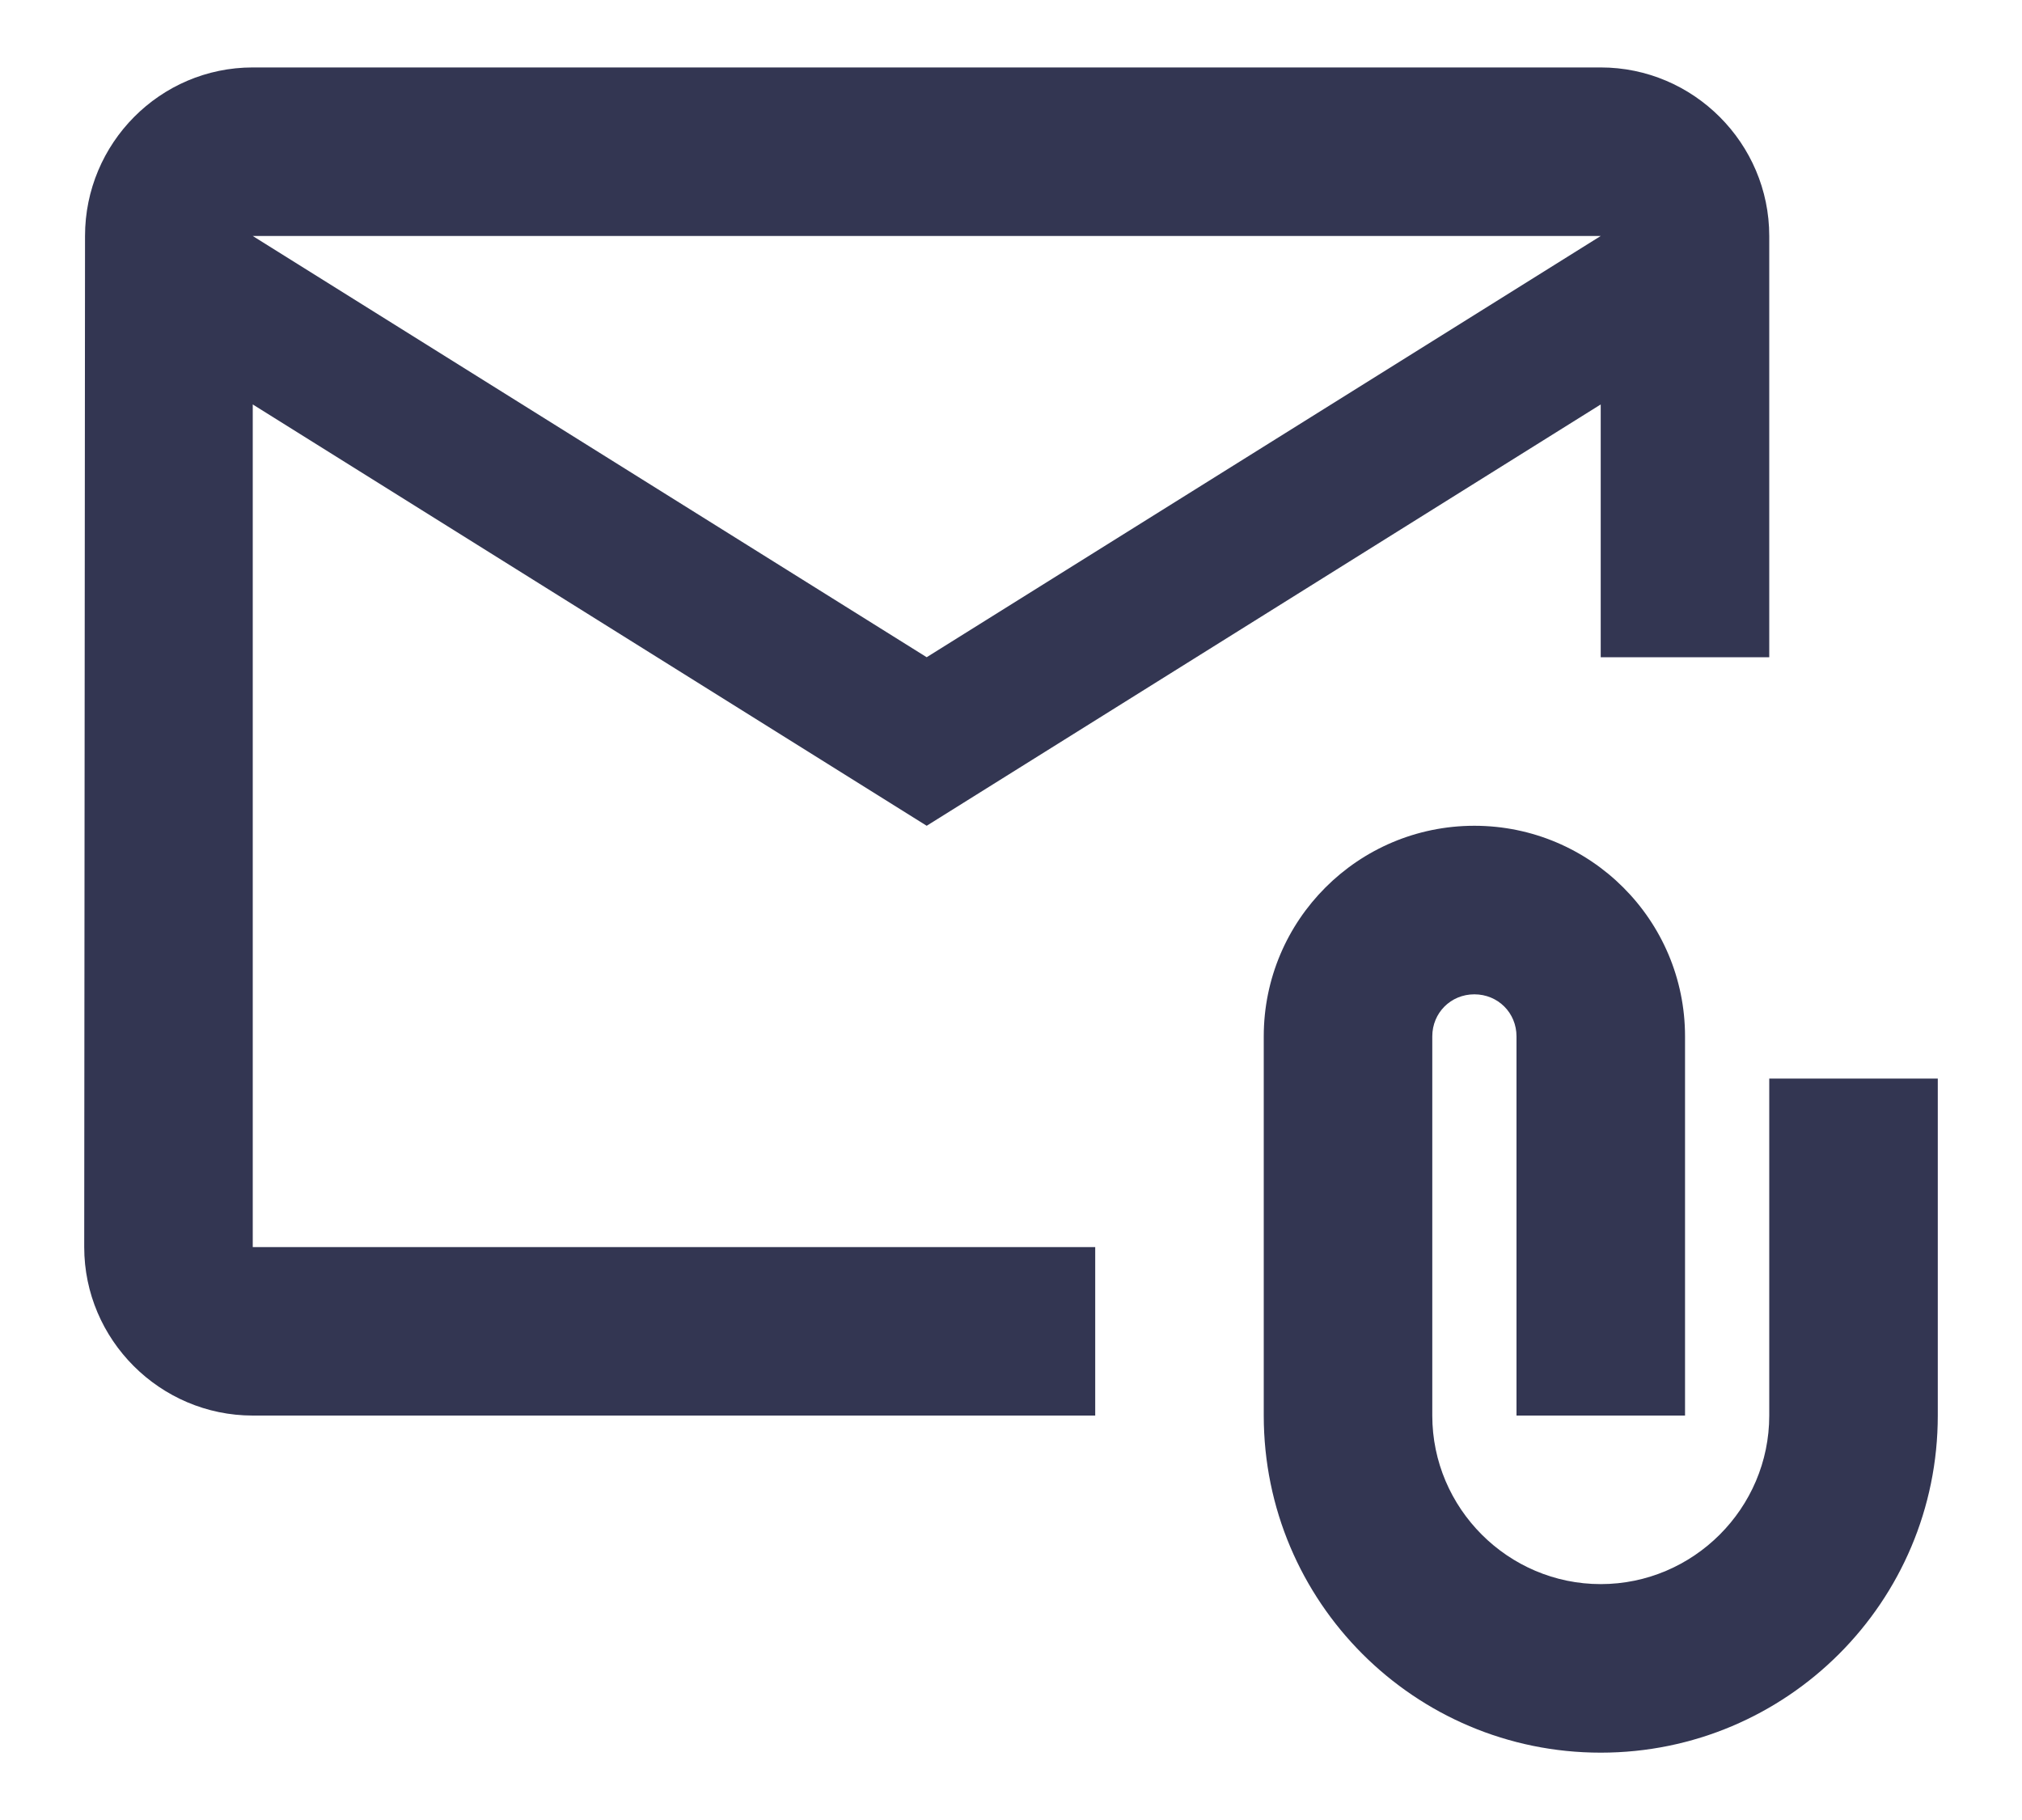
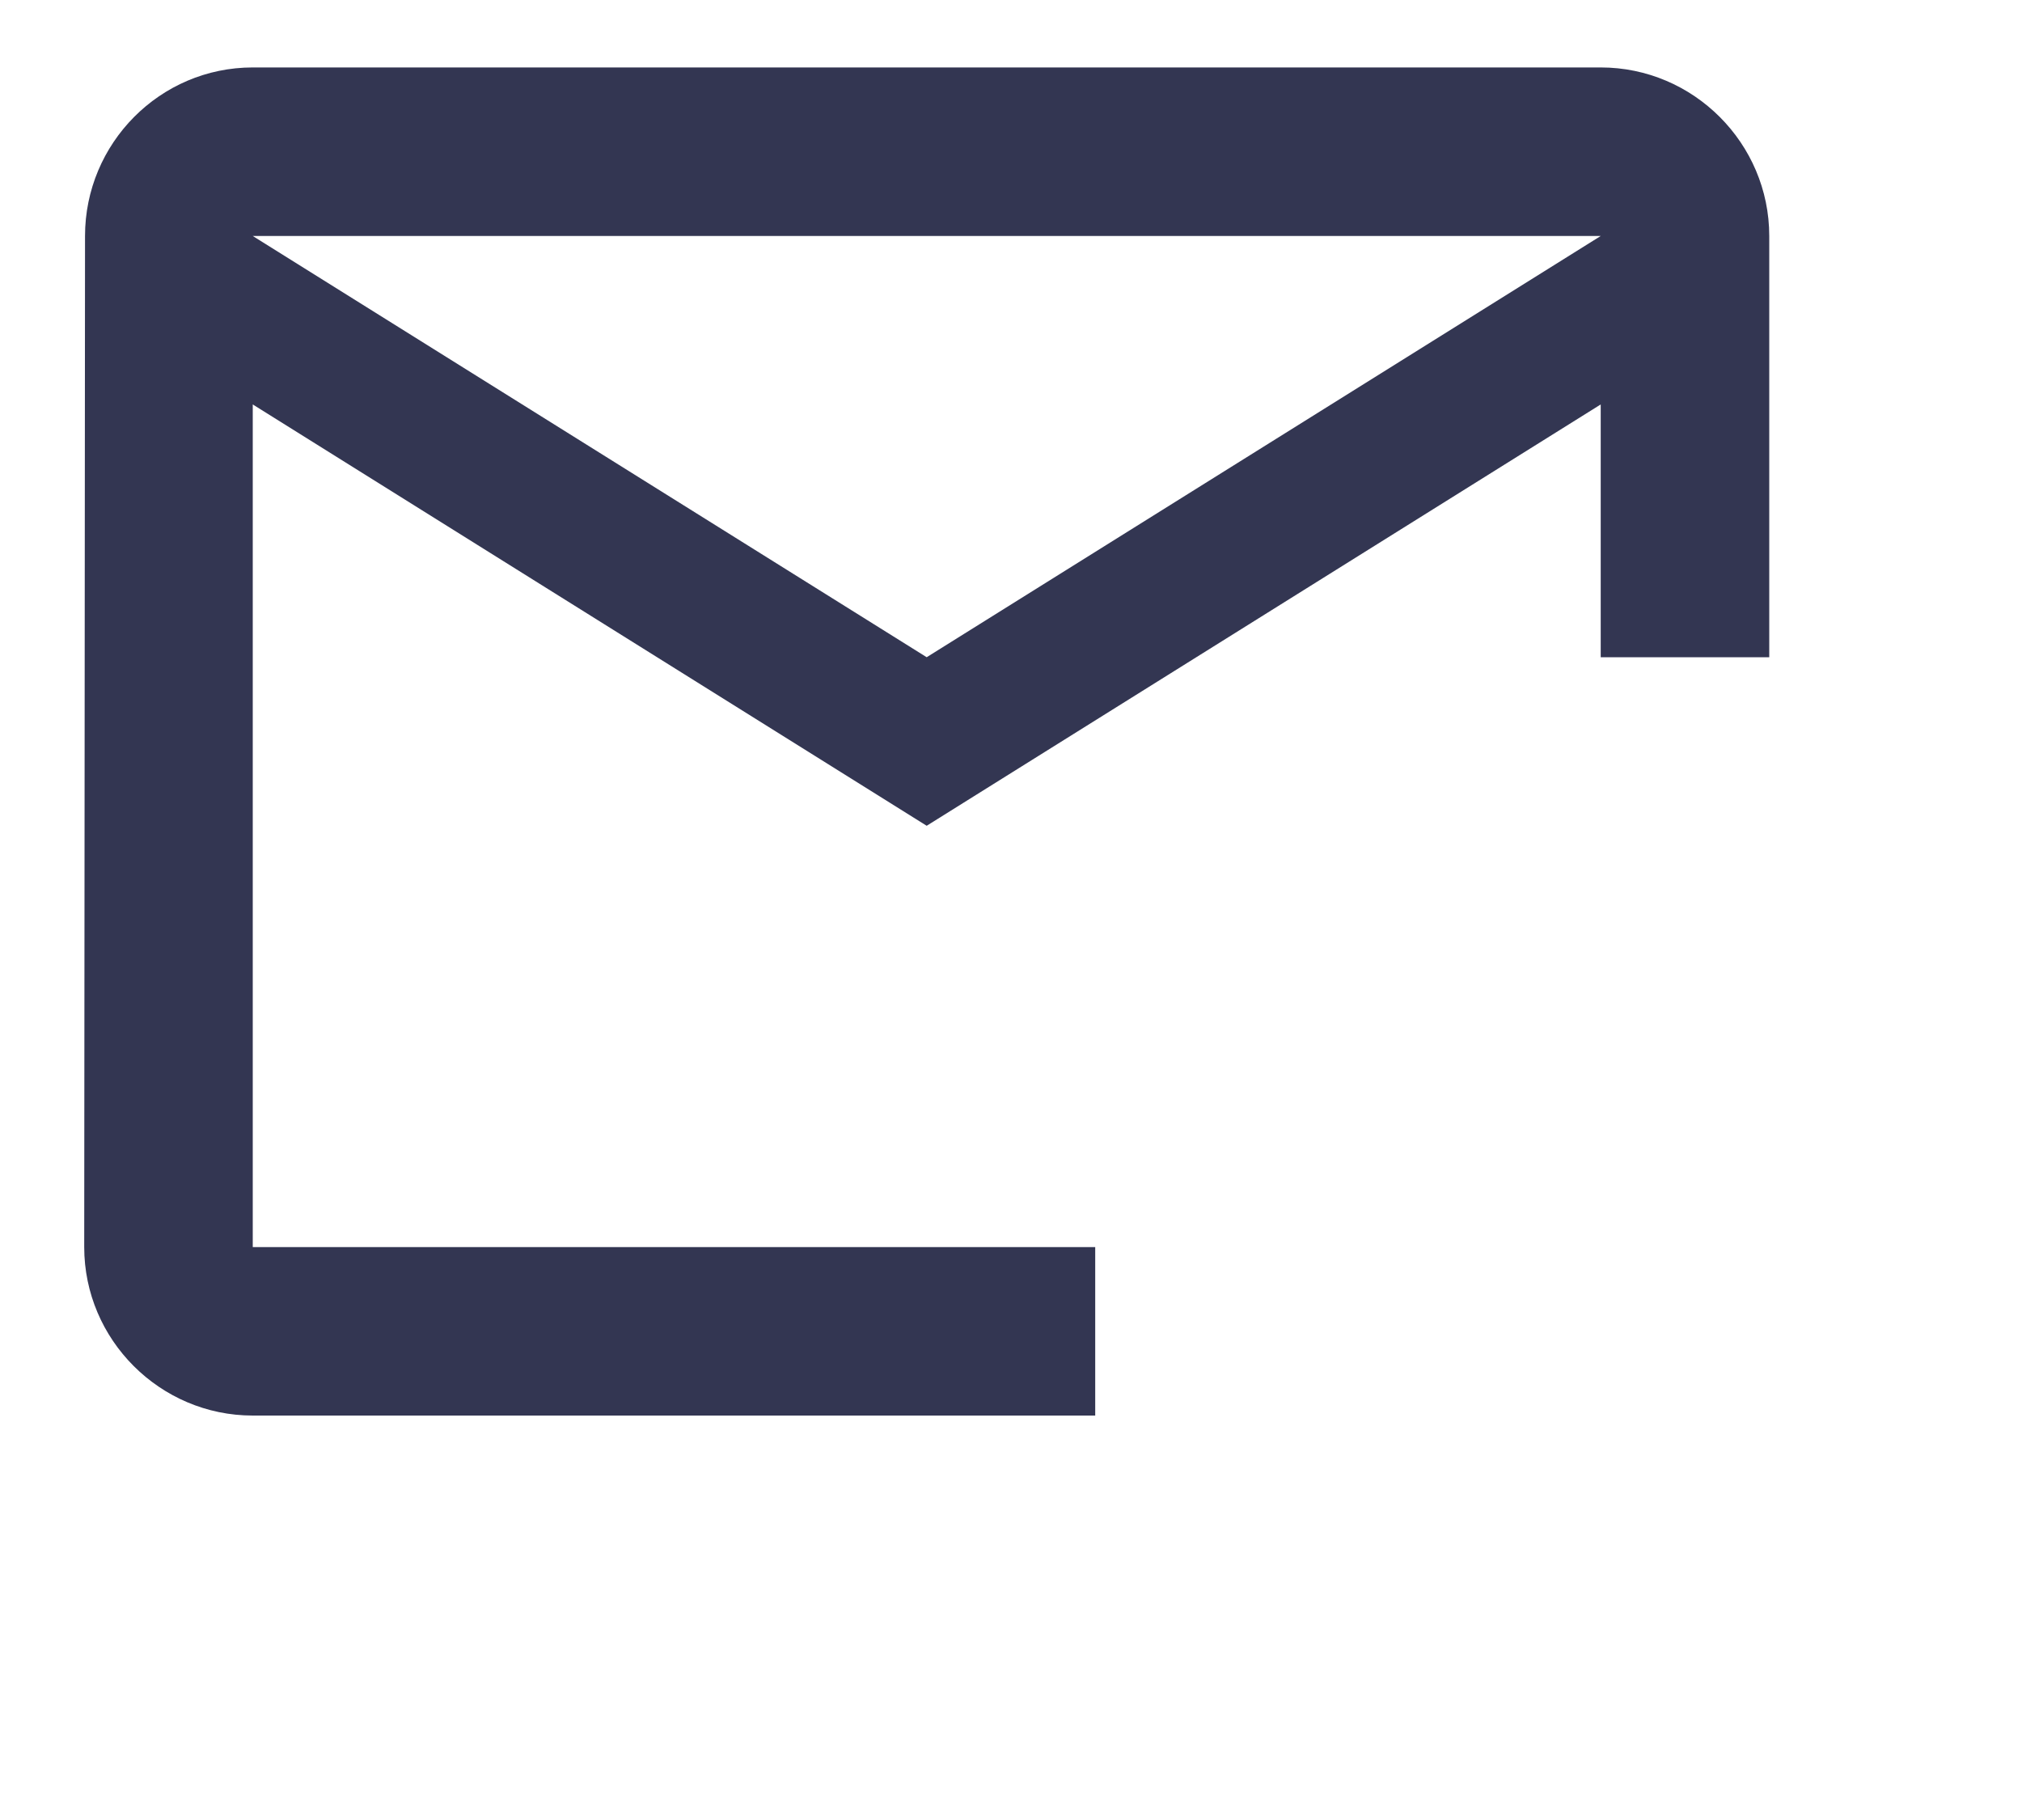
<svg xmlns="http://www.w3.org/2000/svg" width="20" height="18" viewBox="0 0 20 18" fill="none">
-   <path d="M2.5 4L9.166 8.167L15.833 4V6.5H17.5V2.334C17.5 1.417 16.75 0.667 15.833 0.667H2.5C1.583 0.667 0.841 1.417 0.841 2.334L0.833 12.334C0.833 13.25 1.583 14 2.5 14H10.833V12.334H2.5V4ZM15.833 2.334L9.166 6.5L2.5 2.334H15.833Z" fill="#333652" />
-   <path d="M17.5 10.667V14C17.5 14.917 16.75 15.667 15.833 15.667C14.917 15.667 14.167 14.917 14.167 14V10.25C14.167 10.017 14.35 9.834 14.583 9.834C14.817 9.834 15 10.017 15 10.25V14H16.667V10.25C16.667 9.1 15.733 8.167 14.583 8.167C13.433 8.167 12.5 9.1 12.5 10.25V14C12.5 15.842 13.992 17.334 15.833 17.334C17.675 17.334 19.167 15.842 19.167 14V10.667H17.5Z" fill="#333652" />
+   <path d="M2.5 4L9.166 8.167L15.833 4V6.5H17.5V2.334C17.5 1.417 16.75 0.667 15.833 0.667H2.5C1.583 0.667 0.841 1.417 0.841 2.334L0.833 12.334C0.833 13.25 1.583 14 2.5 14H10.833V12.334H2.5ZM15.833 2.334L9.166 6.5L2.5 2.334H15.833Z" fill="#333652" />
</svg>